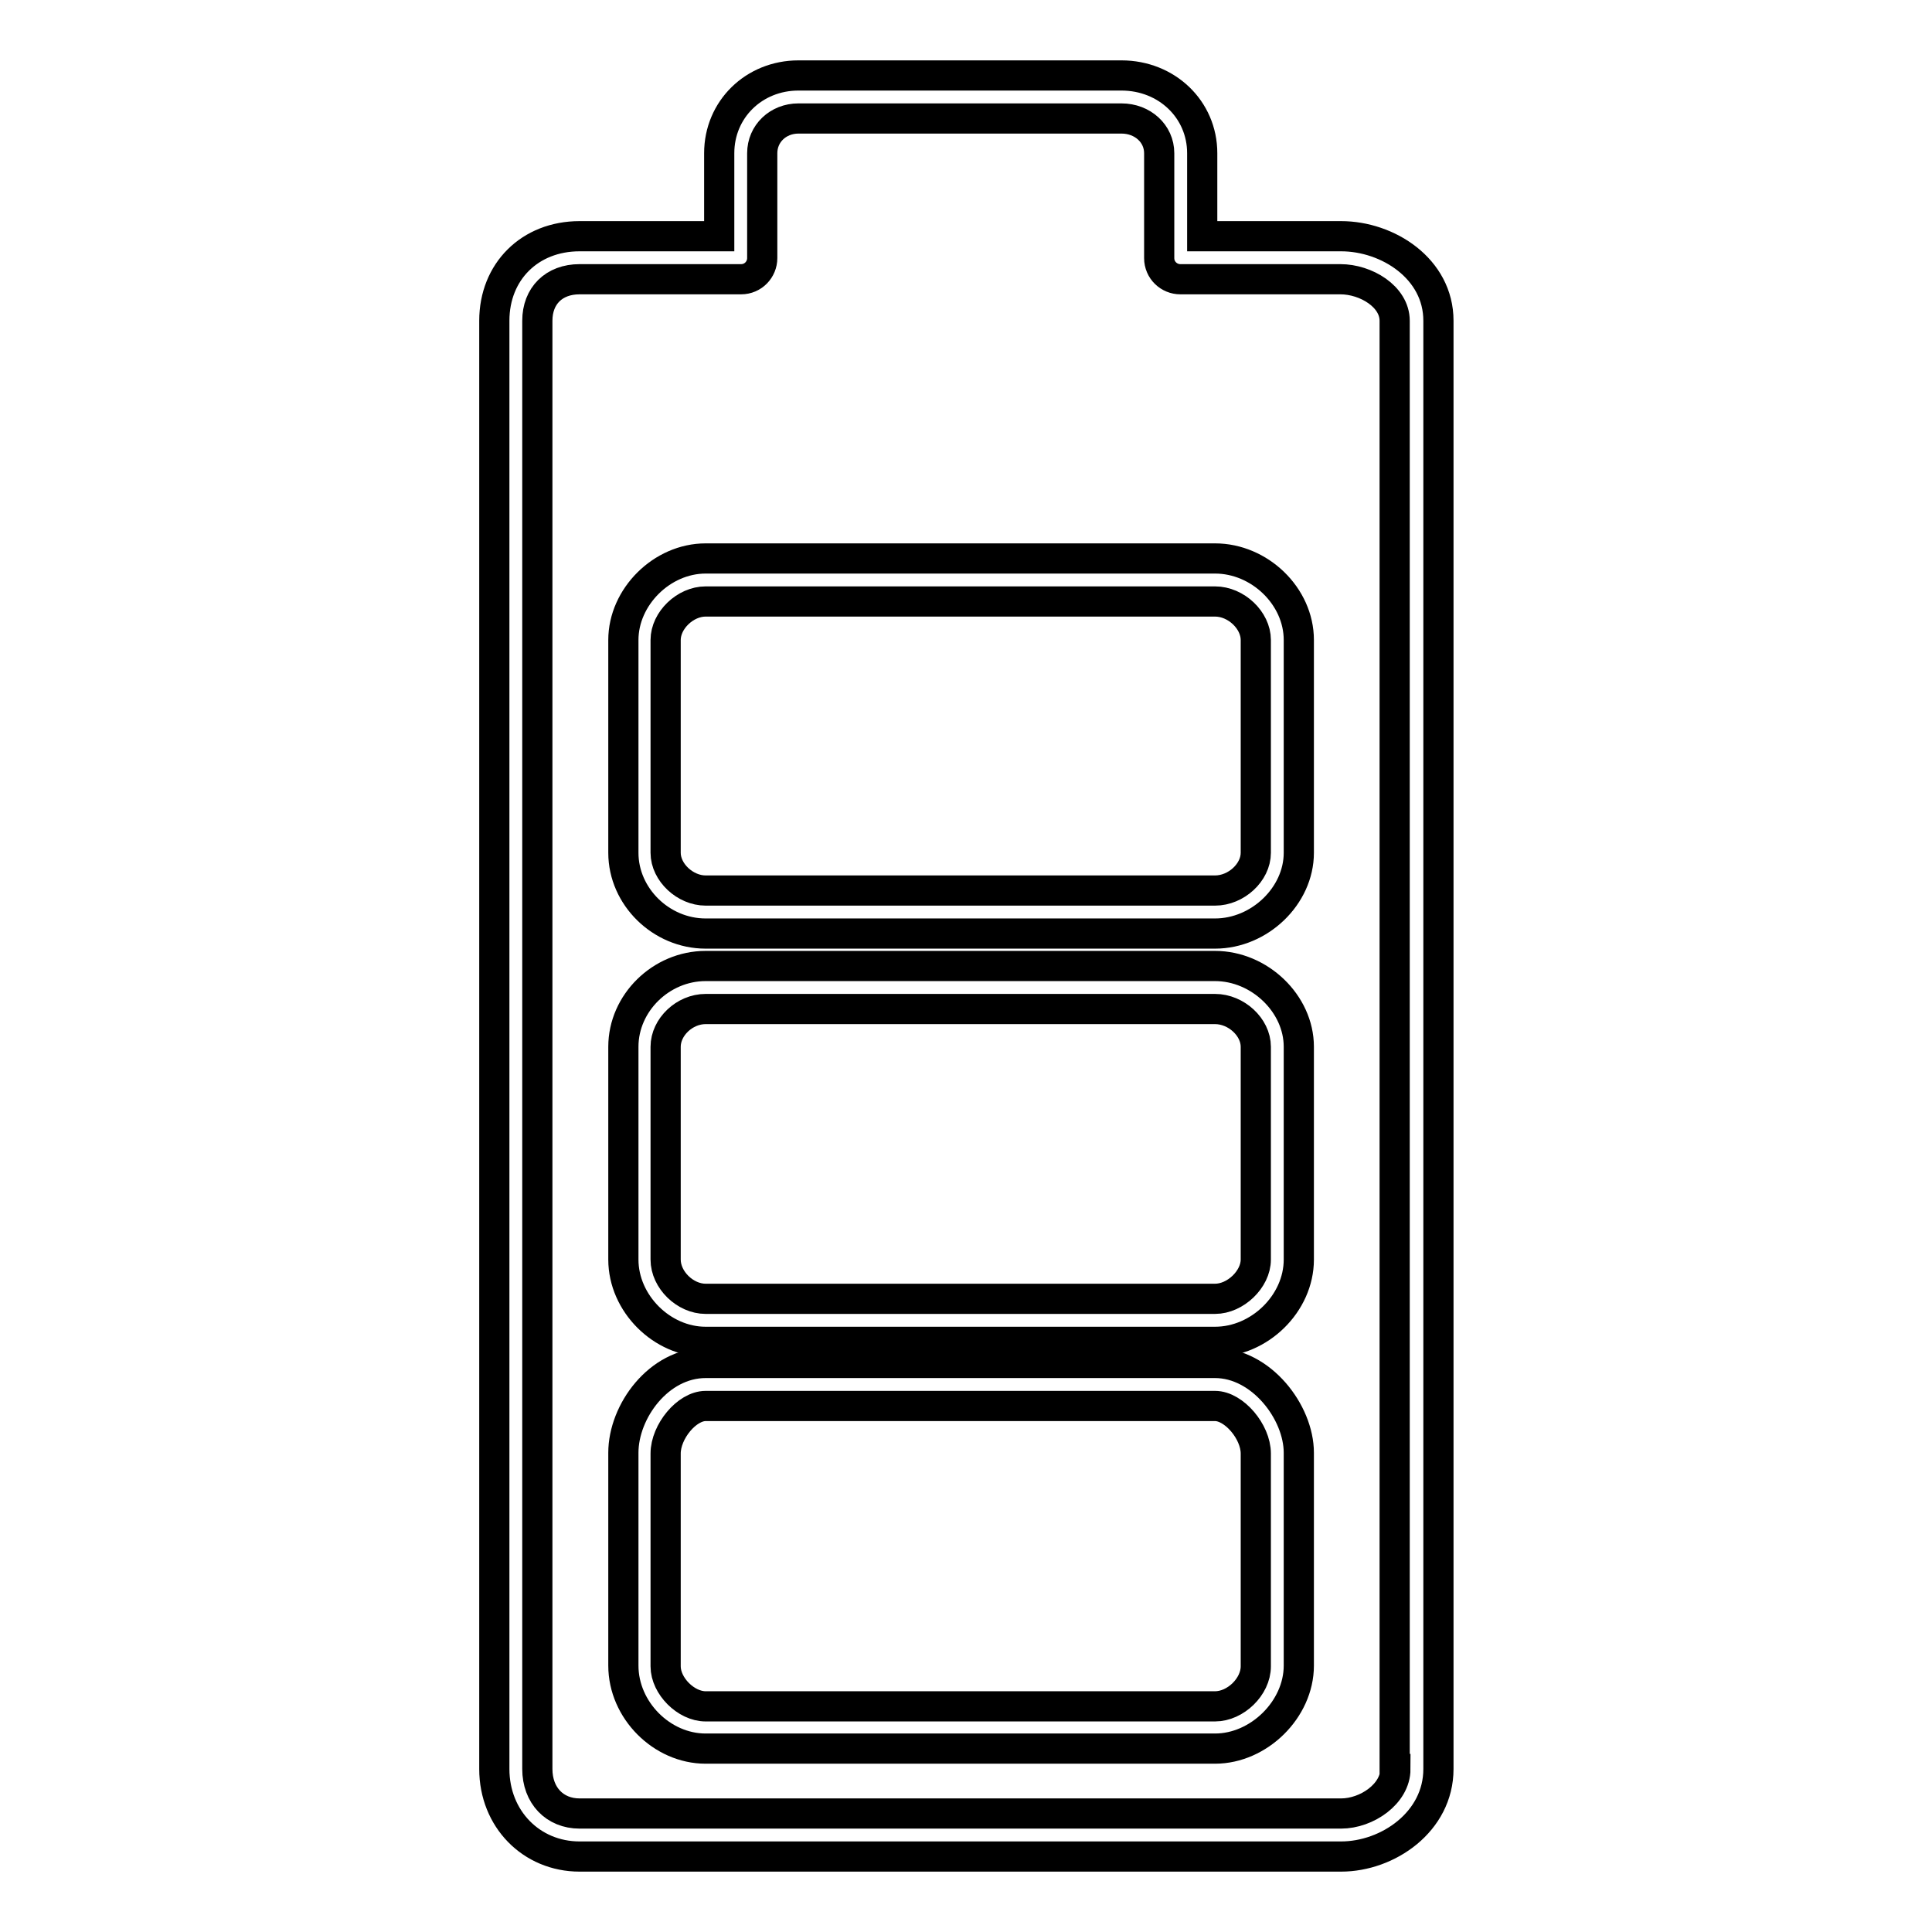
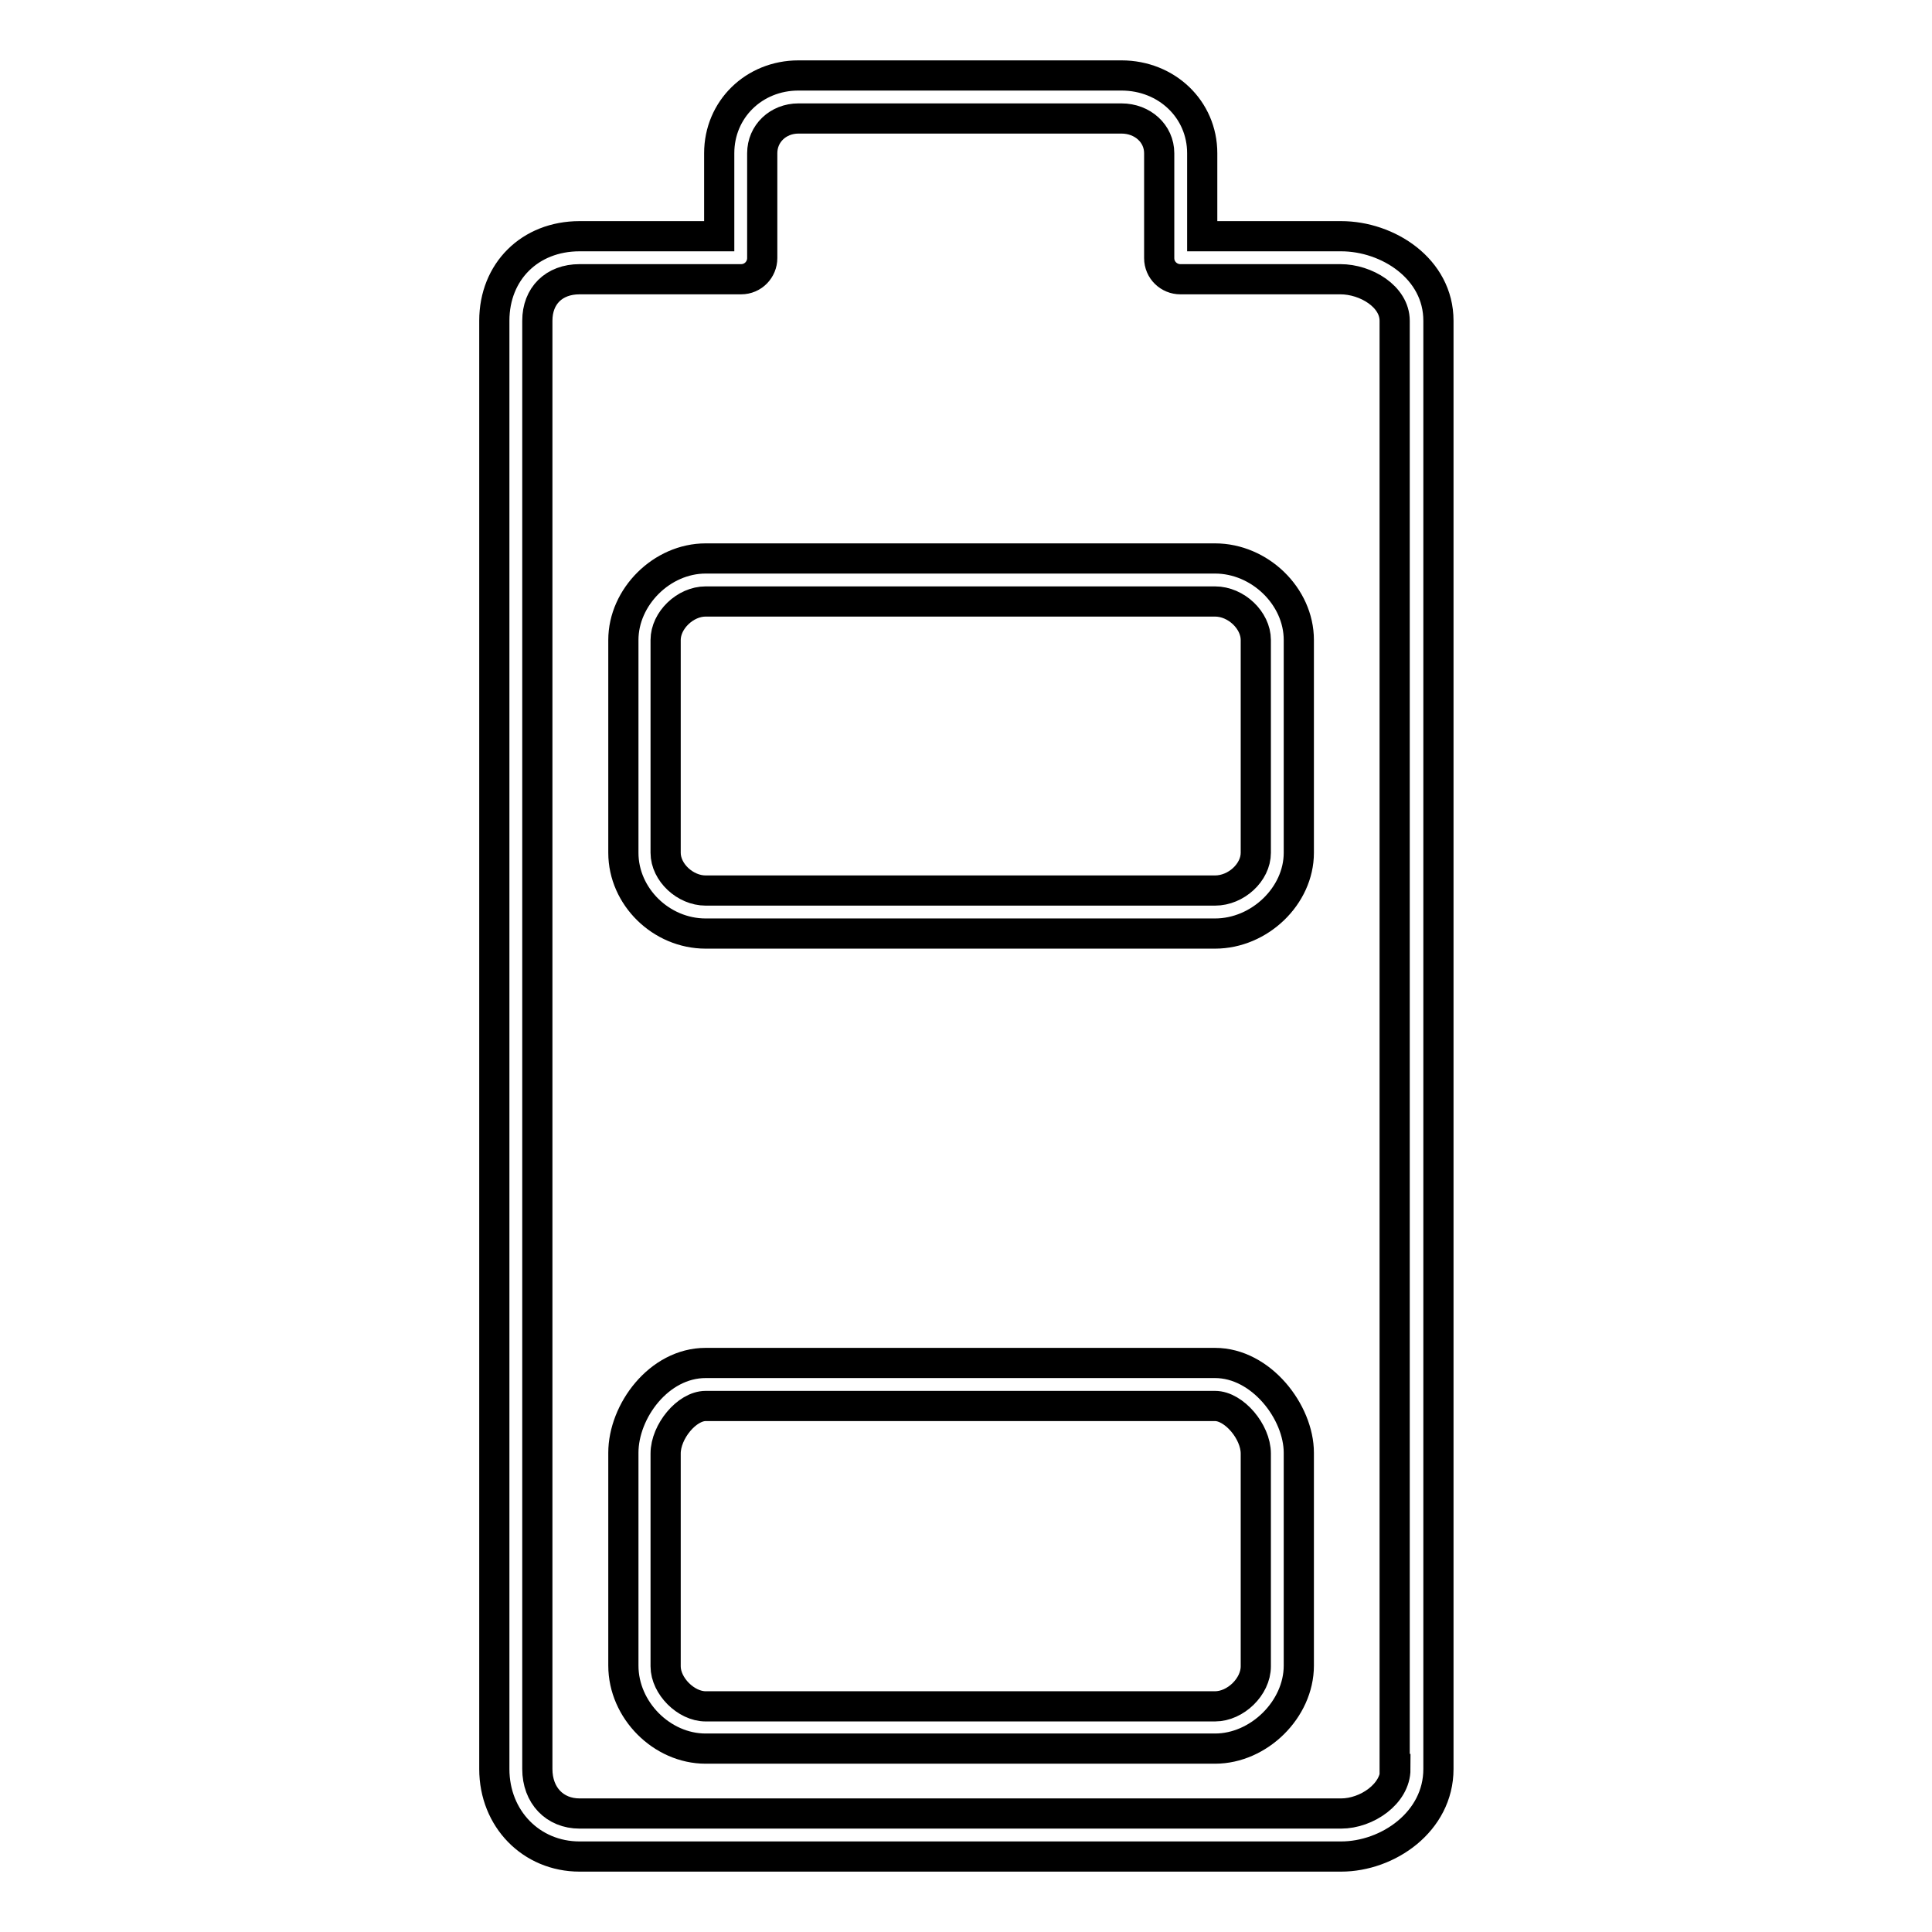
<svg xmlns="http://www.w3.org/2000/svg" version="1.1" x="0px" y="0px" viewBox="0 0 256 256" enable-background="new 0 0 256 256" xml:space="preserve">
  <g>
    <g>
      <g>
        <g>
          <path stroke-width="4" fill-opacity="0" stroke="#000000" d="M161,180.6H93.5c-6.2,0-10.9,6.4-10.9,11.9v28.2c0,5.9,5.1,11,10.9,11H161c5.8,0,11.1-5.2,11.1-11v-28.2C172.1,187.1,167.1,180.6,161,180.6z M166.4,220.8c0,2.7-2.7,5.3-5.4,5.3H93.5c-2.6,0-5.3-2.7-5.3-5.3v-28.2c0-2.9,2.8-6.3,5.3-6.3H161c2.5,0,5.4,3.4,5.4,6.3V220.8z" />
-           <path stroke-width="4" fill-opacity="0" stroke="#000000" d="M161,128H93.5c-5.9,0-10.9,4.9-10.9,10.7v28.2c0,5.8,5.1,10.9,10.9,10.9H161c5.9,0,11.1-5.1,11.1-10.9v-28.2C172.1,133,166.9,128,161,128z M166.4,166.9c0,2.6-2.7,5.2-5.4,5.2H93.5c-2.7,0-5.3-2.5-5.3-5.2v-28.2c0-2.6,2.5-5,5.3-5H161c2.8,0,5.4,2.4,5.4,5V166.9z" />
          <path stroke-width="4" fill-opacity="0" stroke="#000000" d="M161,74H93.5c-5.8,0-10.9,5.1-10.9,10.8V113c0,5.8,5,10.7,10.9,10.7H161c5.9,0,11.1-5,11.1-10.7V84.8C172.1,79,166.9,74,161,74z M166.4,113c0,2.6-2.6,5-5.4,5H93.5c-2.7,0-5.3-2.4-5.3-5V84.8c0-2.6,2.6-5.1,5.3-5.1H161c2.8,0,5.4,2.5,5.4,5.1V113z" />
          <path stroke-width="4" fill-opacity="0" stroke="#000000" d="M177.7,31.3h-18.4V20.3c0-5.8-4.7-10.3-10.7-10.3h-42.8c-5.9,0-10.5,4.5-10.5,10.3v11H76.8c-6.6,0-11.3,4.7-11.3,11.2v191.9c0,6.6,4.9,11.6,11.3,11.6h100.9c6.2,0,12.9-4.6,12.9-11.6V42.5C190.6,35.6,183.9,31.3,177.7,31.3z M184.9,234.4c0,3.3-3.8,5.9-7.2,5.9H76.8c-3.3,0-5.6-2.4-5.6-5.9V42.5c0-3.3,2.2-5.5,5.6-5.5h21.4c1.6,0,2.8-1.3,2.8-2.8V20.3c0-2.6,2.1-4.6,4.8-4.6h42.8c2.8,0,5,2,5,4.6v13.9c0,1.6,1.3,2.8,2.8,2.8h21.2c3.4,0,7.2,2.3,7.2,5.5V234.4L184.9,234.4z" />
        </g>
      </g>
      <g />
      <g />
      <g />
      <g />
      <g />
      <g />
      <g />
      <g />
      <g />
      <g />
      <g />
      <g />
      <g />
      <g />
      <g />
    </g>
  </g>
</svg>